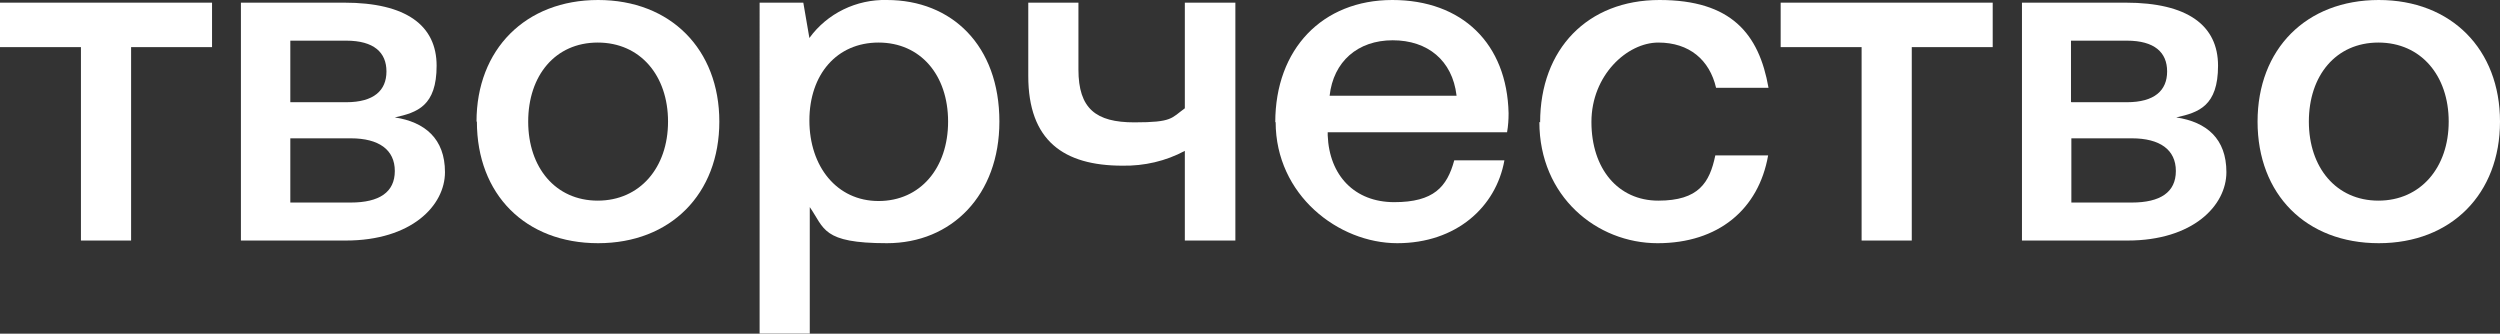
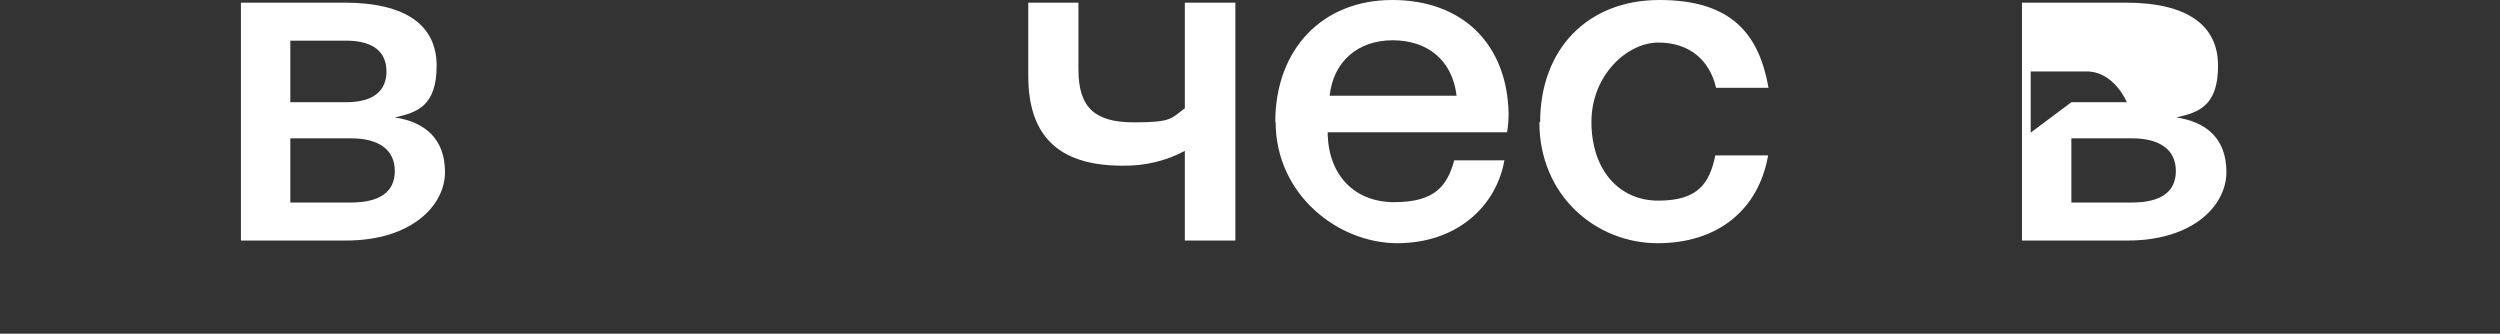
<svg xmlns="http://www.w3.org/2000/svg" id="Layer_1" version="1.1" viewBox="0 0 657.9 87.8">
  <rect x="0" y="0" width="657.9" height="87.8" fill="#333333" stroke="none" />
  <defs>
    <style> .st0 { fill: #fff; } </style>
  </defs>
-   <polygon class="st0" points="21.3 63.3 21.3 12.4 0 12.4 0 .7 55.8 .7 55.8 12.4 34.5 12.4 34.5 63.3 21.3 63.3" />
  <path class="st0" d="M63.4,63.3V.7h27.2c16.3,0,24.3,6,24.3,16.6s-5.1,12.3-11,13.6c7.9,1.2,13.2,5.6,13.2,14.4s-8.8,18-26.1,18h-27.8ZM76.4,26.9h14.7c7.3,0,10.6-3.1,10.6-8.1s-3.3-8.1-10.6-8.1h-14.7v16.1ZM76.4,53.3h15.9c7.5,0,11.6-2.7,11.6-8.3s-4.2-8.6-11.6-8.6h-15.9v16.9Z" />
-   <path class="st0" d="M125.4,32C125.4,13,138.3,0,157.4,0s31.9,13,31.9,32-12.8,32-31.9,32-31.9-12.8-31.9-32M175.8,32c0-12.1-7.3-20.8-18.5-20.8s-18.3,8.7-18.3,20.8,7.2,20.8,18.3,20.8,18.5-8.7,18.5-20.8" />
-   <path class="st0" d="M263,32c0,19.3-12.5,32-29.6,32s-16.4-3.9-20.3-9.5v33.3h-13.2V.7h11.5l1.6,9.3C217.7,3.5,225.4-.2,233.4,0c17.1,0,29.6,12,29.6,32M249.5,32c0-12.3-7.3-20.8-18.3-20.8s-18.2,8.4-18.2,20.5,7.2,21.2,18.2,21.2,18.3-8.7,18.3-20.9" />
  <path class="st0" d="M311.8.7h13.3v62.6h-13.3v-23.6c-5,2.7-10.7,4-16.4,3.9-15.5,0-24.8-6.6-24.8-23.6V.7h13.2v17.6c0,10.3,4.6,13.9,14.7,13.9s9.7-1.1,13.3-3.7V.7Z" />
  <path class="st0" d="M335.6,32.2c0-19.3,12.4-32.2,30.8-32.2s30.2,11.5,30.6,29.8c0,1.7-.1,3.3-.4,5h-47.2v.8c.4,10.6,7.1,17.6,17.5,17.6s13.9-4,15.8-11h13.2c-2.2,12.3-12.7,21.8-28.2,21.8s-32-12.7-32-31.9M383.3,25.1c-1.1-9.2-7.6-14.5-16.8-14.5s-15.6,5.6-16.6,14.6h33.4Z" />
  <path class="st0" d="M405.3,32.2c0-19.3,12.5-32.2,31.4-32.2s26.2,8.9,28.7,23.1h-13.8c-1.7-7.3-7-11.9-15.2-11.9s-17.6,8.6-17.6,20.9,7,20.7,17.6,20.7,13.5-4.7,15-11.9h13.9c-2.5,14.2-13.1,23.1-29.1,23.1s-31.1-12.3-31.1-31.9" />
-   <polygon class="st0" points="489.9 63.3 489.9 12.4 468.6 12.4 468.6 .7 524.4 .7 524.4 12.4 503.1 12.4 503.1 63.3 489.9 63.3" />
-   <path class="st0" d="M532.1,63.3V.7h27.3c16.3,0,24.3,6,24.3,16.6s-5.1,12.3-11,13.6c8,1.2,13.2,5.6,13.2,14.4s-8.8,18-26,18h-27.8ZM545.1,26.9h14.6c7.3,0,10.6-3.1,10.6-8.1s-3.3-8.1-10.6-8.1h-14.7v16.1ZM545.1,53.3h15.9c7.5,0,11.6-2.7,11.6-8.3s-4.2-8.6-11.6-8.6h-15.9v16.9Z" />
-   <path class="st0" d="M594.1,32c0-19.1,12.8-32,31.9-32s31.9,13,31.9,32-12.8,32-31.9,32-31.9-12.8-31.9-32M644.4,32c0-12.1-7.3-20.8-18.5-20.8s-18.3,8.7-18.3,20.8,7.2,20.8,18.3,20.8,18.5-8.7,18.5-20.8" />
+   <path class="st0" d="M532.1,63.3V.7h27.3c16.3,0,24.3,6,24.3,16.6s-5.1,12.3-11,13.6c8,1.2,13.2,5.6,13.2,14.4s-8.8,18-26,18h-27.8ZM545.1,26.9h14.6s-3.3-8.1-10.6-8.1h-14.7v16.1ZM545.1,53.3h15.9c7.5,0,11.6-2.7,11.6-8.3s-4.2-8.6-11.6-8.6h-15.9v16.9Z" />
</svg>